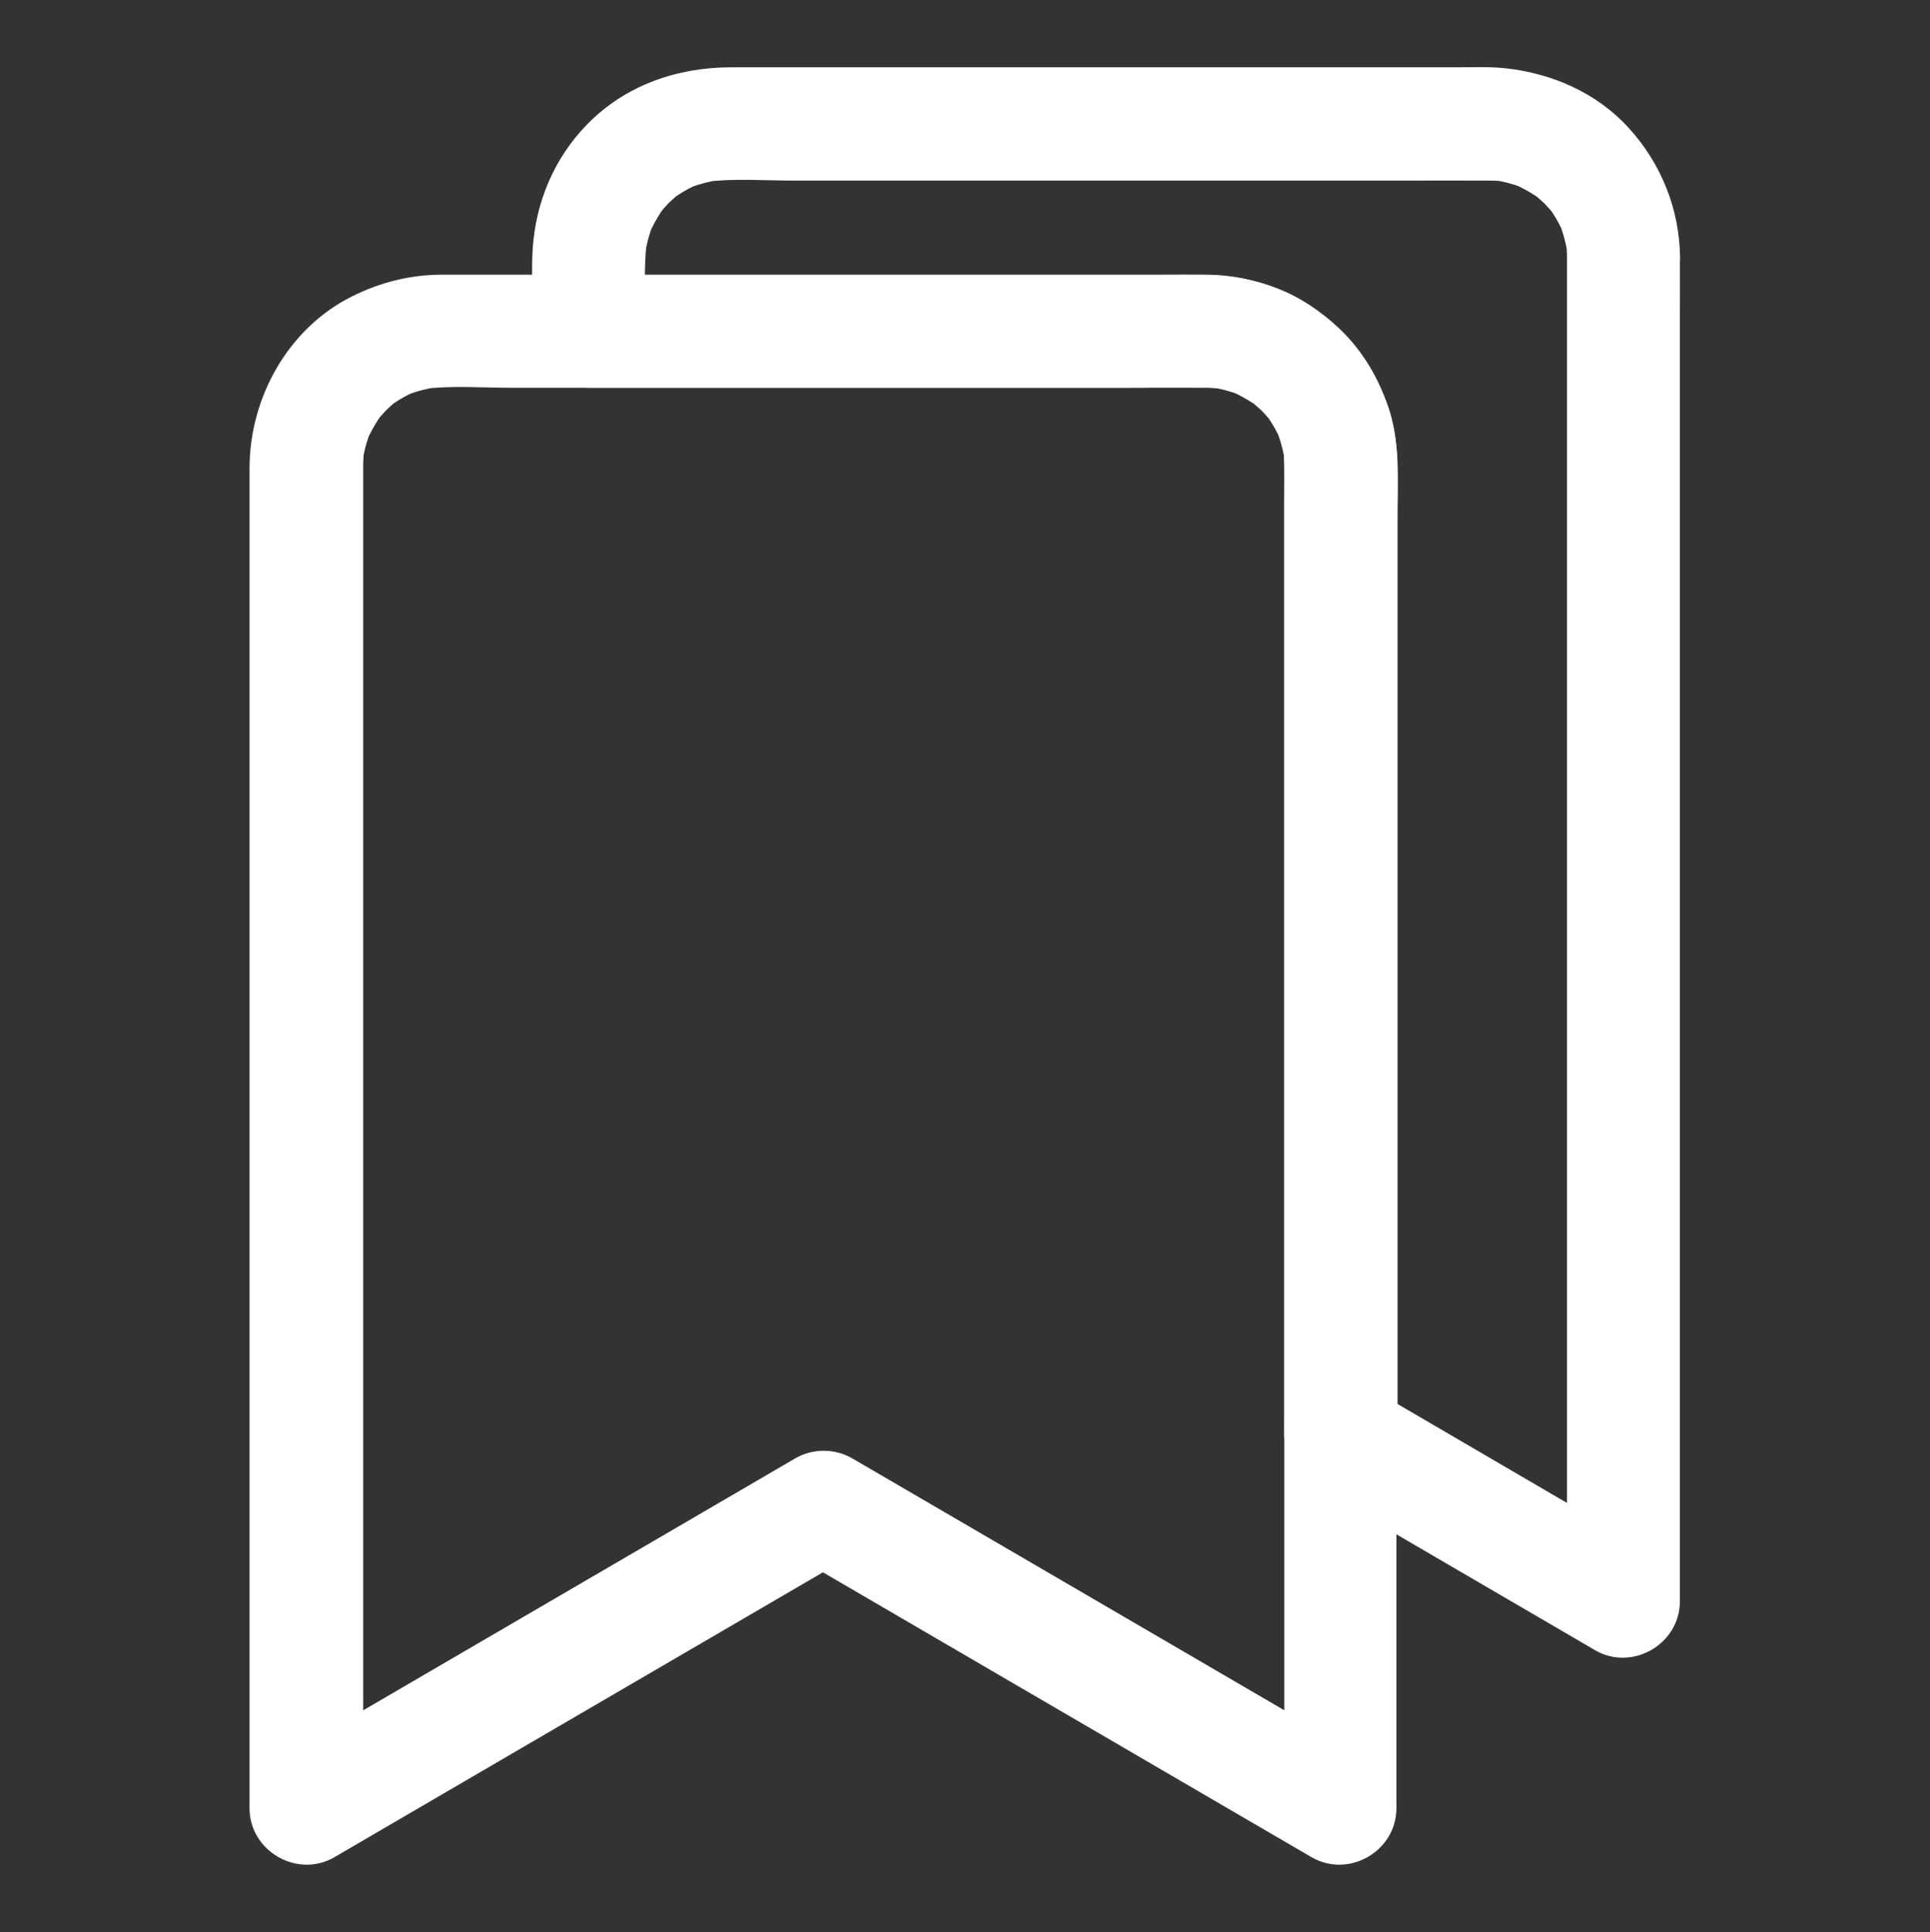
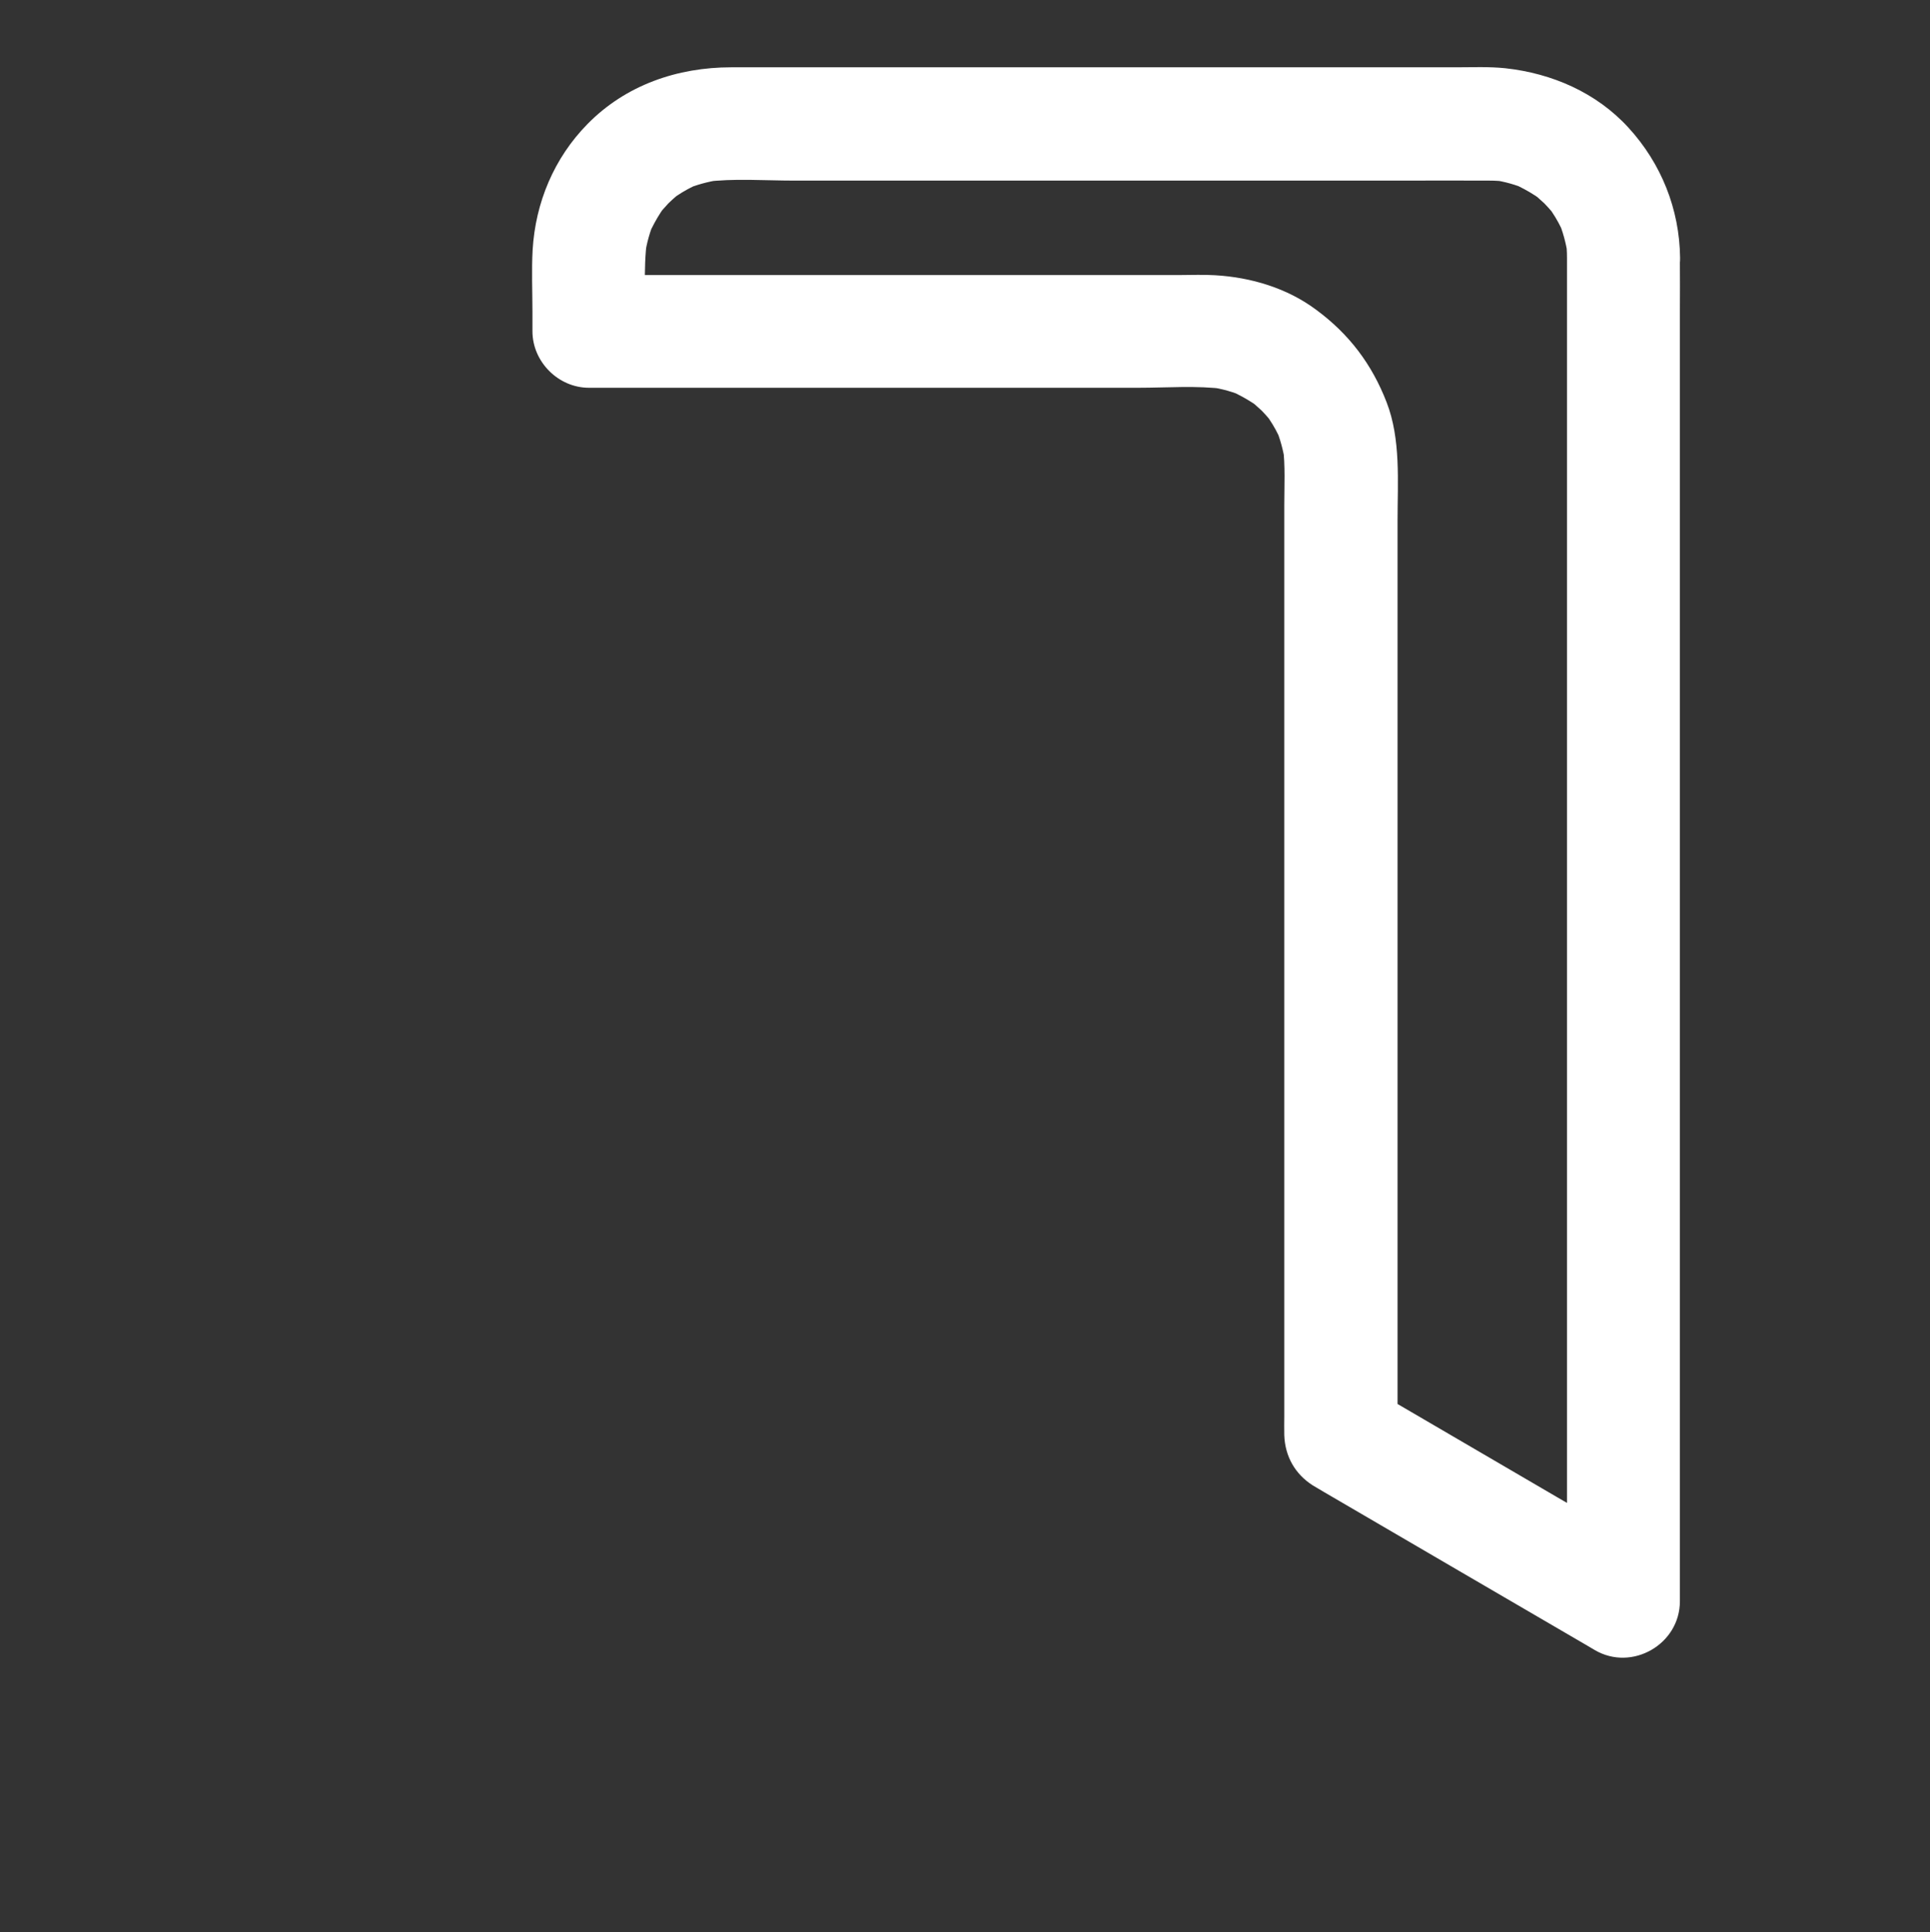
<svg xmlns="http://www.w3.org/2000/svg" width="1024" height="1025" viewBox="0 0 1024 1025" fill="none">
  <rect x="0" y="0" width="1024" height="1025" fill="#333333" stroke="none" />
-   <path d="M681.4 246.7V265.8V317.5V394.3V488V590.6V693.7V790.3V871.9V930.3C681.4 939.6 681.2 948.9 681.4 958.2V959.4C696.4 950.8 711.5 942.1 726.5 933.5C695.6 915.5 664.7 897.5 633.9 879.5C584.7 850.8 535.4 822.1 486.2 793.4C474.9 786.8 463.5 780.2 452.2 773.6C442.9 768.2 431.2 768.2 421.9 773.6C391 791.6 360.1 809.6 329.3 827.6C280.1 856.3 230.8 885 181.6 913.7C170.3 920.3 158.9 926.9 147.6 933.5C162.6 942.1 177.7 950.8 192.7 959.4C192.7 953 192.7 946.5 192.7 940.1C192.7 922.6 192.7 905.2 192.7 887.7C192.7 861.9 192.7 836.1 192.7 810.2C192.7 778.7 192.7 747.3 192.7 715.8C192.7 681.4 192.7 647 192.7 612.6C192.7 577.9 192.7 543.3 192.7 508.6C192.7 476.4 192.7 444.2 192.7 412C192.7 385 192.7 357.9 192.7 330.9C192.7 311.6 192.7 292.4 192.7 273.1C192.7 264.5 192.7 256 192.7 247.4C192.7 243.9 192.9 240.5 193.4 237.1C193 239.8 192.7 242.4 192.3 245.1C193.2 238.8 194.9 232.8 197.4 226.9C196.4 229.3 195.4 231.7 194.4 234.1C196.2 230.1 198.3 226.2 200.7 222.5C201.2 221.8 201.7 221.1 202.2 220.3C205.1 216.1 198.2 224.9 200.3 222.7C201.8 221.1 203.2 219.4 204.7 217.8C206.1 216.4 207.6 215.1 209.1 213.8C212.8 210.3 204.1 217.3 206.6 215.6C207.5 215 208.4 214.3 209.3 213.7C213 211.2 216.9 209.1 220.9 207.4C218.5 208.4 216.1 209.4 213.7 210.4C219.6 207.9 225.6 206.3 231.9 205.3C229.2 205.7 226.6 206 223.9 206.4C239.4 204.4 255.8 205.7 271.4 205.7H369.7H489.9H593C608.7 205.7 624.5 205.6 640.2 205.7C643.5 205.7 646.8 205.9 650.1 206.4C647.4 206 644.8 205.7 642.1 205.3C648.4 206.2 654.4 207.9 660.3 210.4C657.9 209.4 655.5 208.4 653.1 207.4C657.1 209.2 661 211.3 664.7 213.7C665.4 214.2 666.1 214.7 666.9 215.2C671.1 218.1 662.3 211.2 664.5 213.3C666.1 214.8 667.8 216.2 669.4 217.7C670.8 219.1 672.1 220.6 673.4 222.1C676.9 225.8 669.9 217.1 671.6 219.6C672.2 220.5 672.9 221.4 673.5 222.3C676 226 678.1 229.9 679.8 233.9C678.8 231.5 677.8 229.1 676.8 226.7C679.3 232.6 680.9 238.6 681.9 244.9C681.5 242.2 681.2 239.6 680.8 236.9C681.2 240.2 681.4 243.4 681.4 246.7C681.6 262.4 695.1 277.4 711.4 276.7C727.5 276 741.6 263.5 741.4 246.7C741.1 219.6 730.2 192.7 710.3 174C691.4 156.1 666.4 145.9 640.3 145.7C631.8 145.6 623.4 145.7 614.9 145.7C566 145.7 517.1 145.7 468.2 145.7C411.8 145.7 355.4 145.7 299.1 145.7C281.5 145.7 263.9 145.7 246.3 145.7C242.4 145.7 238.6 145.7 234.7 145.7C217.8 145.7 201.9 149.7 186.8 157.2C152.9 174.1 132.5 210.8 132.4 248.1V270.8V383.5V549.6V728V877.8V955.7V959.2C132.4 982 157.9 996.6 177.5 985.1C208.4 967.1 239.3 949.1 270.1 931.1C319.3 902.4 368.6 873.7 417.8 845C429.1 838.4 440.5 831.8 451.8 825.2C441.7 825.2 431.6 825.2 421.5 825.2C452.4 843.2 483.3 861.2 514.1 879.2C563.3 907.9 612.6 936.6 661.8 965.3C673.1 971.9 684.5 978.5 695.8 985.1C715.5 996.6 740.9 982 740.9 959.2C740.9 952.8 740.9 946.5 740.9 940.1C740.9 922.9 740.9 905.7 740.9 888.4C740.9 862.8 740.9 837.2 740.9 811.6C740.9 780.4 740.9 749.1 740.9 717.9C740.9 683.7 740.9 649.5 740.9 615.3C740.9 580.9 740.9 546.6 740.9 512.2C740.9 480 740.9 447.8 740.9 415.6C740.9 388.4 740.9 361.2 740.9 334C740.9 314.5 740.9 295 740.9 275.6C740.9 266.3 741 257 740.9 247.7C740.9 247.3 740.9 246.9 740.9 246.5C740.9 230.8 727.1 215.8 710.9 216.5C695.2 217.4 681.4 229.9 681.4 246.7Z" fill="white" />
  <path d="M831.4 136.7V155.8V207.5V284.3V378V480.6V583.7V680.3V761.9V820.3C831.4 829.6 831.2 838.9 831.4 848.2V849.4C846.4 840.8 861.5 832.1 876.5 823.5C859.6 813.6 842.6 803.7 825.7 793.9C798.9 778.2 772 762.6 745.2 746.9C739 743.3 732.8 739.7 726.6 736C731.6 744.6 736.5 753.3 741.5 761.9C741.5 748.6 741.5 735.3 741.5 722C741.5 688.8 741.5 655.5 741.5 622.3C741.5 579.7 741.5 537 741.5 494.4C741.5 452.4 741.5 410.4 741.5 368.4C741.5 337.6 741.5 306.9 741.5 276.1C741.5 255.4 743.3 233 735.7 213.4C727.9 193.2 715.8 177.2 698.3 164.3C682.9 152.8 663.7 147.1 644.7 146C638.4 145.6 632 145.9 625.7 145.9C592.6 145.9 559.4 145.9 526.3 145.9C483.6 145.9 440.8 145.9 398.1 145.9C370.9 145.9 343.8 145.9 316.6 145.9C315.3 145.9 313.9 145.9 312.6 145.9L342.6 175.9C342.6 159.9 341.2 143.1 343.3 127.2C342.9 129.9 342.6 132.5 342.2 135.2C343.1 128.9 344.8 122.9 347.3 117C346.3 119.4 345.3 121.8 344.3 124.2C346.1 120.2 348.2 116.3 350.6 112.6C351.1 111.9 351.6 111.2 352.1 110.4C355 106.2 348.1 115 350.2 112.8C351.7 111.2 353.1 109.5 354.6 107.9C356 106.5 357.5 105.2 359 103.9C362.7 100.4 354 107.4 356.5 105.7C357.4 105.1 358.3 104.4 359.2 103.8C362.9 101.3 366.8 99.2 370.8 97.5C368.4 98.5 366 99.5 363.6 100.5C369.5 98 375.5 96.4 381.8 95.4C379.1 95.8 376.5 96.1 373.8 96.5C389.3 94.5 405.7 95.8 421.3 95.8H519.6H639.8H742.9C758.6 95.8 774.4 95.7 790.1 95.8C793.4 95.8 796.7 96 800 96.5C797.3 96.1 794.7 95.8 792 95.4C798.3 96.3 804.3 98 810.2 100.5C807.8 99.5 805.4 98.5 803 97.5C807 99.3 810.9 101.4 814.6 103.8C815.3 104.3 816 104.8 816.8 105.3C821 108.2 812.2 101.3 814.4 103.4C816 104.9 817.7 106.3 819.3 107.8C820.7 109.2 822 110.7 823.3 112.2C826.8 115.9 819.8 107.2 821.5 109.7C822.1 110.6 822.8 111.5 823.4 112.4C825.9 116.1 828 120 829.7 124C828.7 121.6 827.7 119.2 826.7 116.8C829.2 122.7 830.8 128.7 831.8 135C831.4 132.3 831.1 129.7 830.7 127C831.2 130.2 831.4 133.4 831.4 136.7C831.6 152.4 845.1 167.4 861.4 166.7C877.5 166 891.6 153.5 891.4 136.7C891.1 110.9 881.4 86.7 864 67.7C847 49.1 823.4 38.9 798.7 36.2C790.1 35.3 781.2 35.7 772.6 35.7C731.5 35.7 690.5 35.7 649.4 35.7C595.7 35.7 542 35.7 488.4 35.7C454.9 35.7 421.5 35.7 388 35.7C359.4 35.7 332 45.1 311.7 65.8C294 83.8 284.1 107.4 282.6 132.5C282 143.4 282.5 154.4 282.5 165.3V175.7C282.5 191.9 296.2 205.7 312.5 205.7H426.2H603.9C619.1 205.7 635 204.4 650 206.4C647.3 206 644.7 205.7 642 205.3C648.3 206.2 654.3 207.9 660.2 210.4C657.8 209.4 655.4 208.4 653 207.4C657 209.2 660.9 211.3 664.6 213.7C665.3 214.2 666 214.7 666.8 215.2C671 218.1 662.2 211.2 664.4 213.3C666 214.8 667.7 216.2 669.3 217.7C670.7 219.1 672 220.6 673.3 222.1C676.8 225.8 669.8 217.1 671.5 219.6C672.1 220.5 672.8 221.4 673.4 222.3C675.9 226 678 229.9 679.7 233.9C678.7 231.5 677.7 229.1 676.7 226.7C679.2 232.6 680.8 238.6 681.8 244.9C681.4 242.2 681.1 239.6 680.7 236.9C682 247.1 681.4 257.8 681.4 268V329.9V418.2V518.7V617.2V699.4V751.2C681.4 754.5 681.3 757.9 681.4 761.3C681.8 772.5 687.1 781.9 696.5 787.9C698.4 789.1 700.5 790.2 702.4 791.4C726.3 805.4 750.3 819.3 774.2 833.3C796.9 846.5 819.6 859.8 842.3 873C843.6 873.8 844.9 874.5 846.2 875.3C865.9 886.8 891.3 872.2 891.3 849.4C891.3 843 891.3 836.7 891.3 830.3C891.3 813.1 891.3 795.9 891.3 778.6C891.3 753 891.3 727.4 891.3 701.8C891.3 670.6 891.3 639.3 891.3 608.1C891.3 573.9 891.3 539.7 891.3 505.5C891.3 471.1 891.3 436.8 891.3 402.4C891.3 370.2 891.3 338 891.3 305.8C891.3 278.6 891.3 251.4 891.3 224.2C891.3 204.7 891.3 185.2 891.3 165.8C891.3 156.5 891.4 147.2 891.3 137.9C891.3 137.5 891.3 137.1 891.3 136.7C891.3 121 877.5 106 861.3 106.7C845.2 107.4 831.4 119.9 831.4 136.7Z" fill="white" />
</svg>